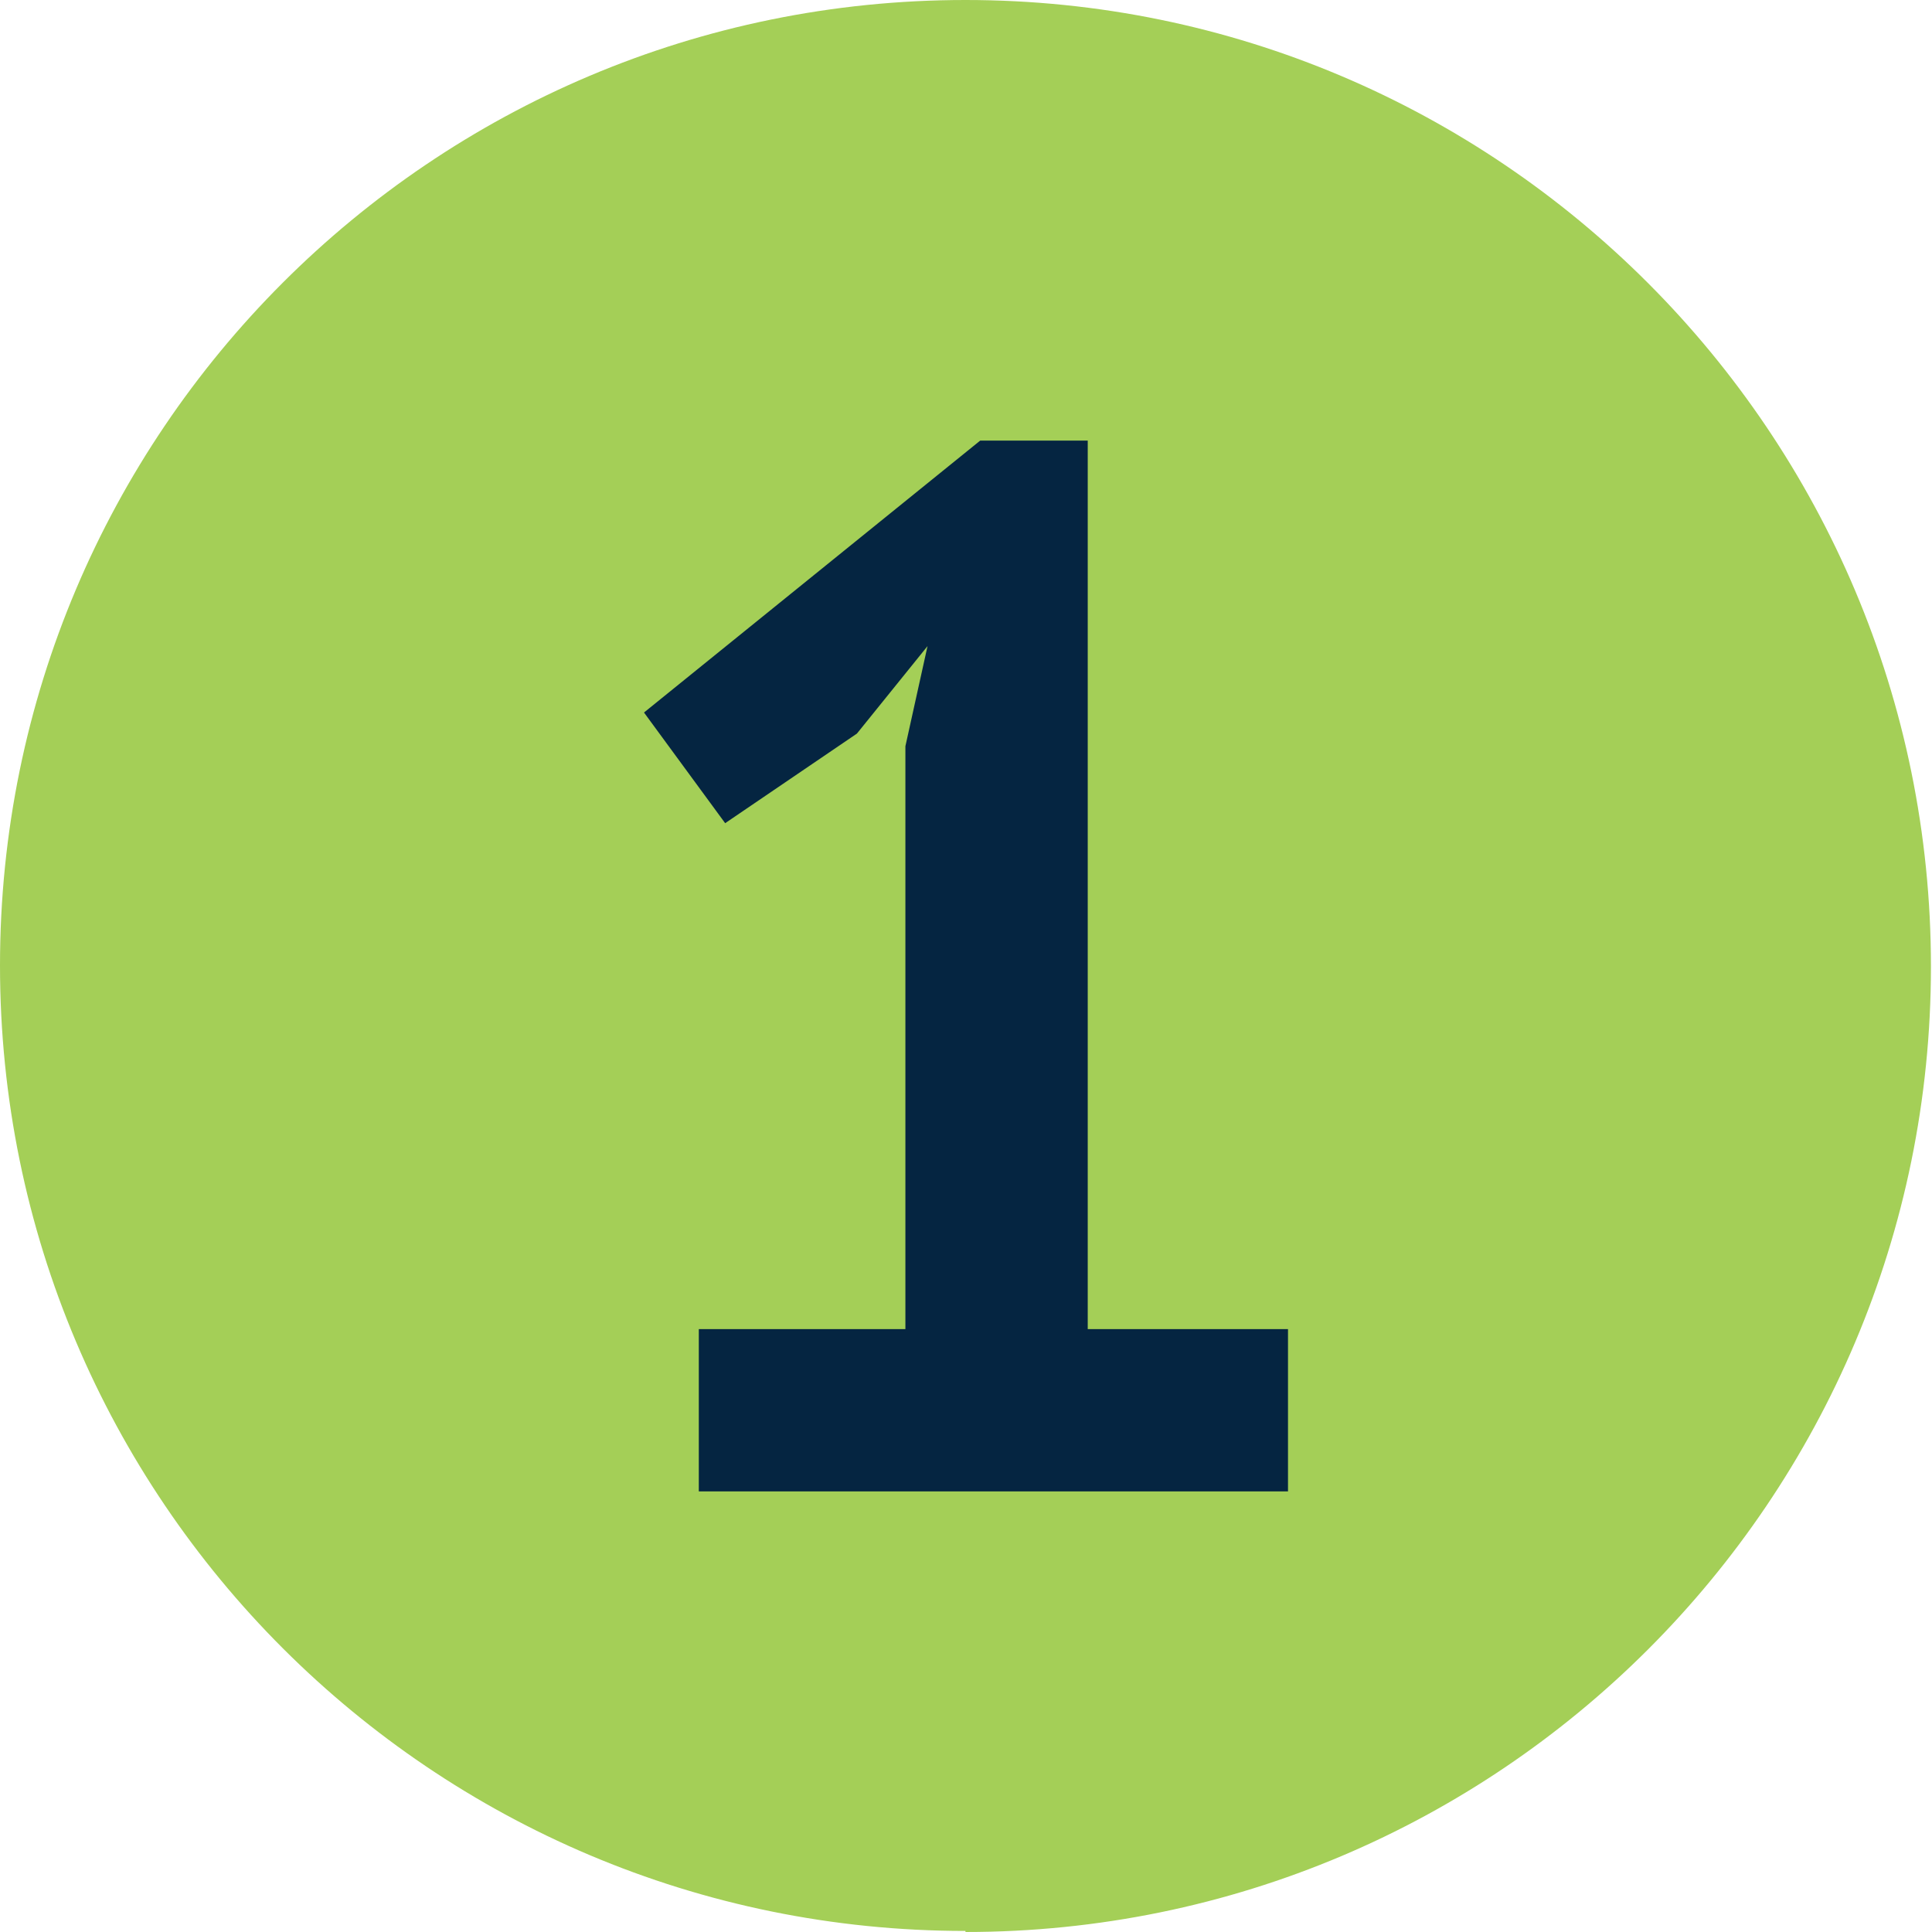
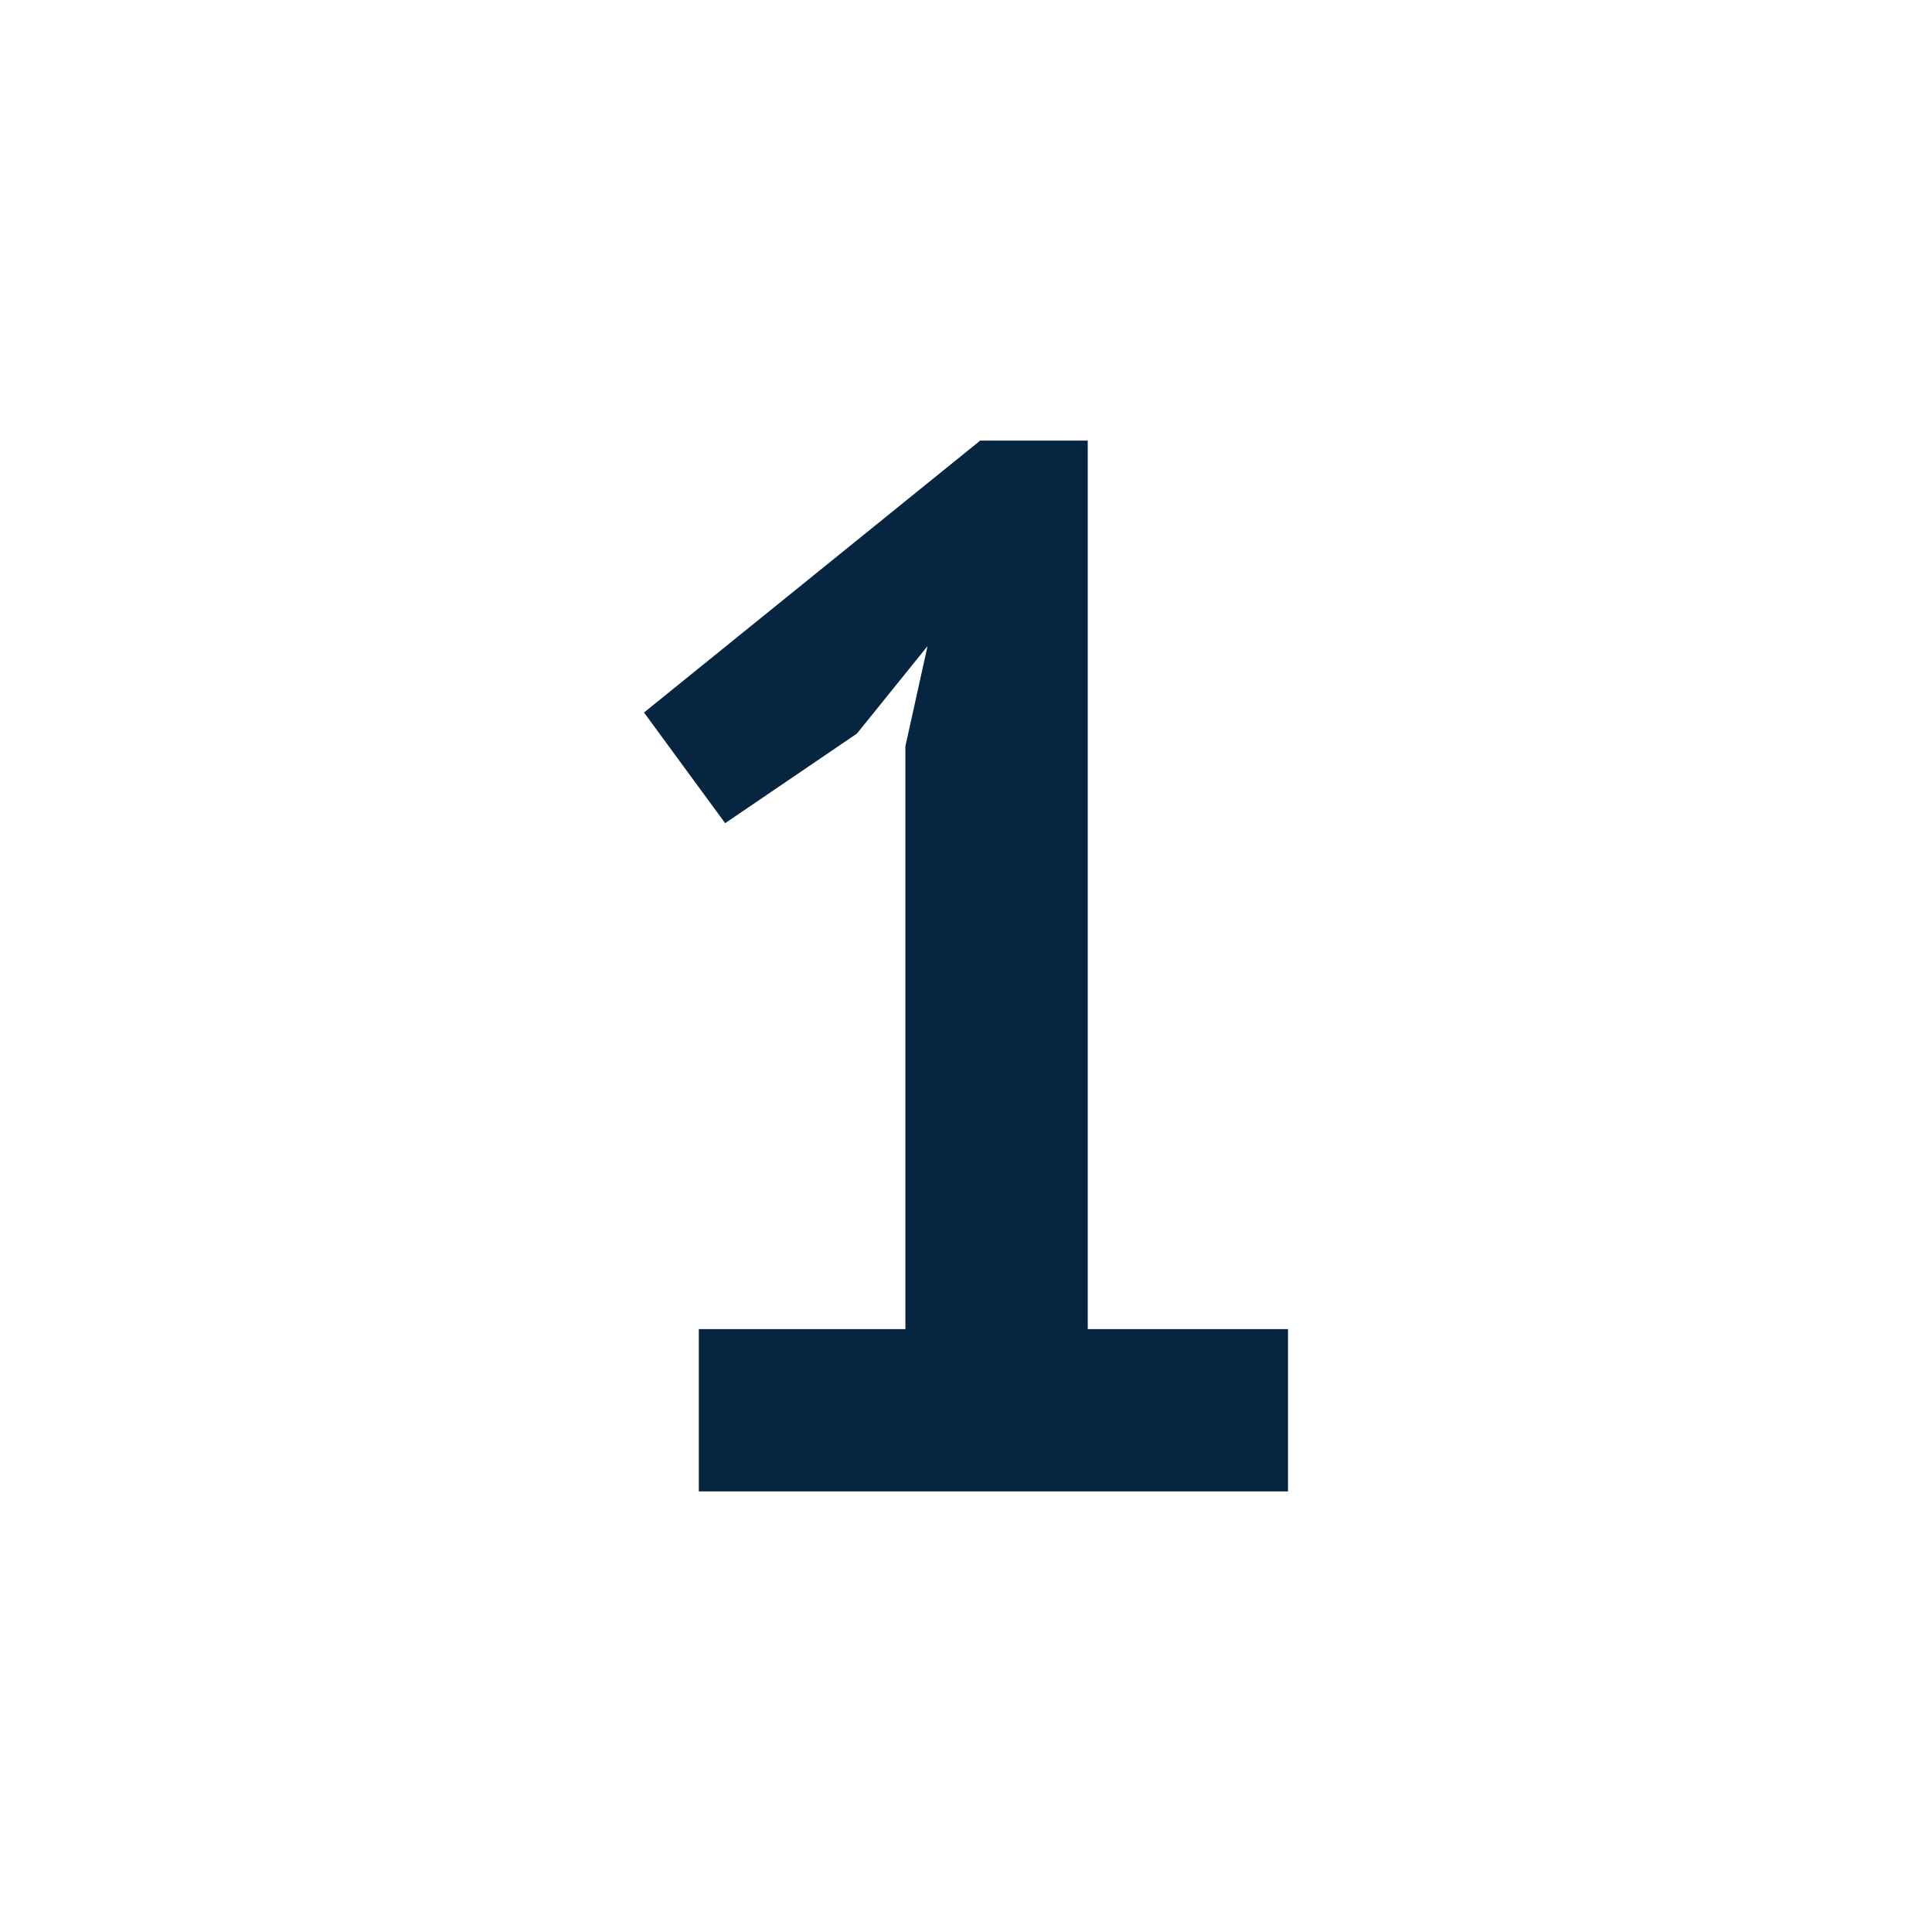
<svg xmlns="http://www.w3.org/2000/svg" id="Layer_2" data-name="Layer 2" viewBox="0 0 18.33 18.33">
  <defs>
    <style> .cls-1 { fill: #a4cf57; } .cls-2 { fill: #052541; } </style>
  </defs>
  <g id="Ebene_1" data-name="Ebene 1">
    <g>
-       <path class="cls-1" d="M9.16,18.33c5.06,0,9.16-4.1,9.16-9.16S14.22,0,9.16,0,0,4.1,0,9.16s4.1,9.16,9.16,9.16" />
      <path class="cls-2" d="M6.64,12.61h1.95v-5.53l.21-.95-.67.83-1.25.85-.77-1.05,3.19-2.58h1.02v8.43h1.9v1.54h-5.59v-1.54Z" />
    </g>
  </g>
</svg>